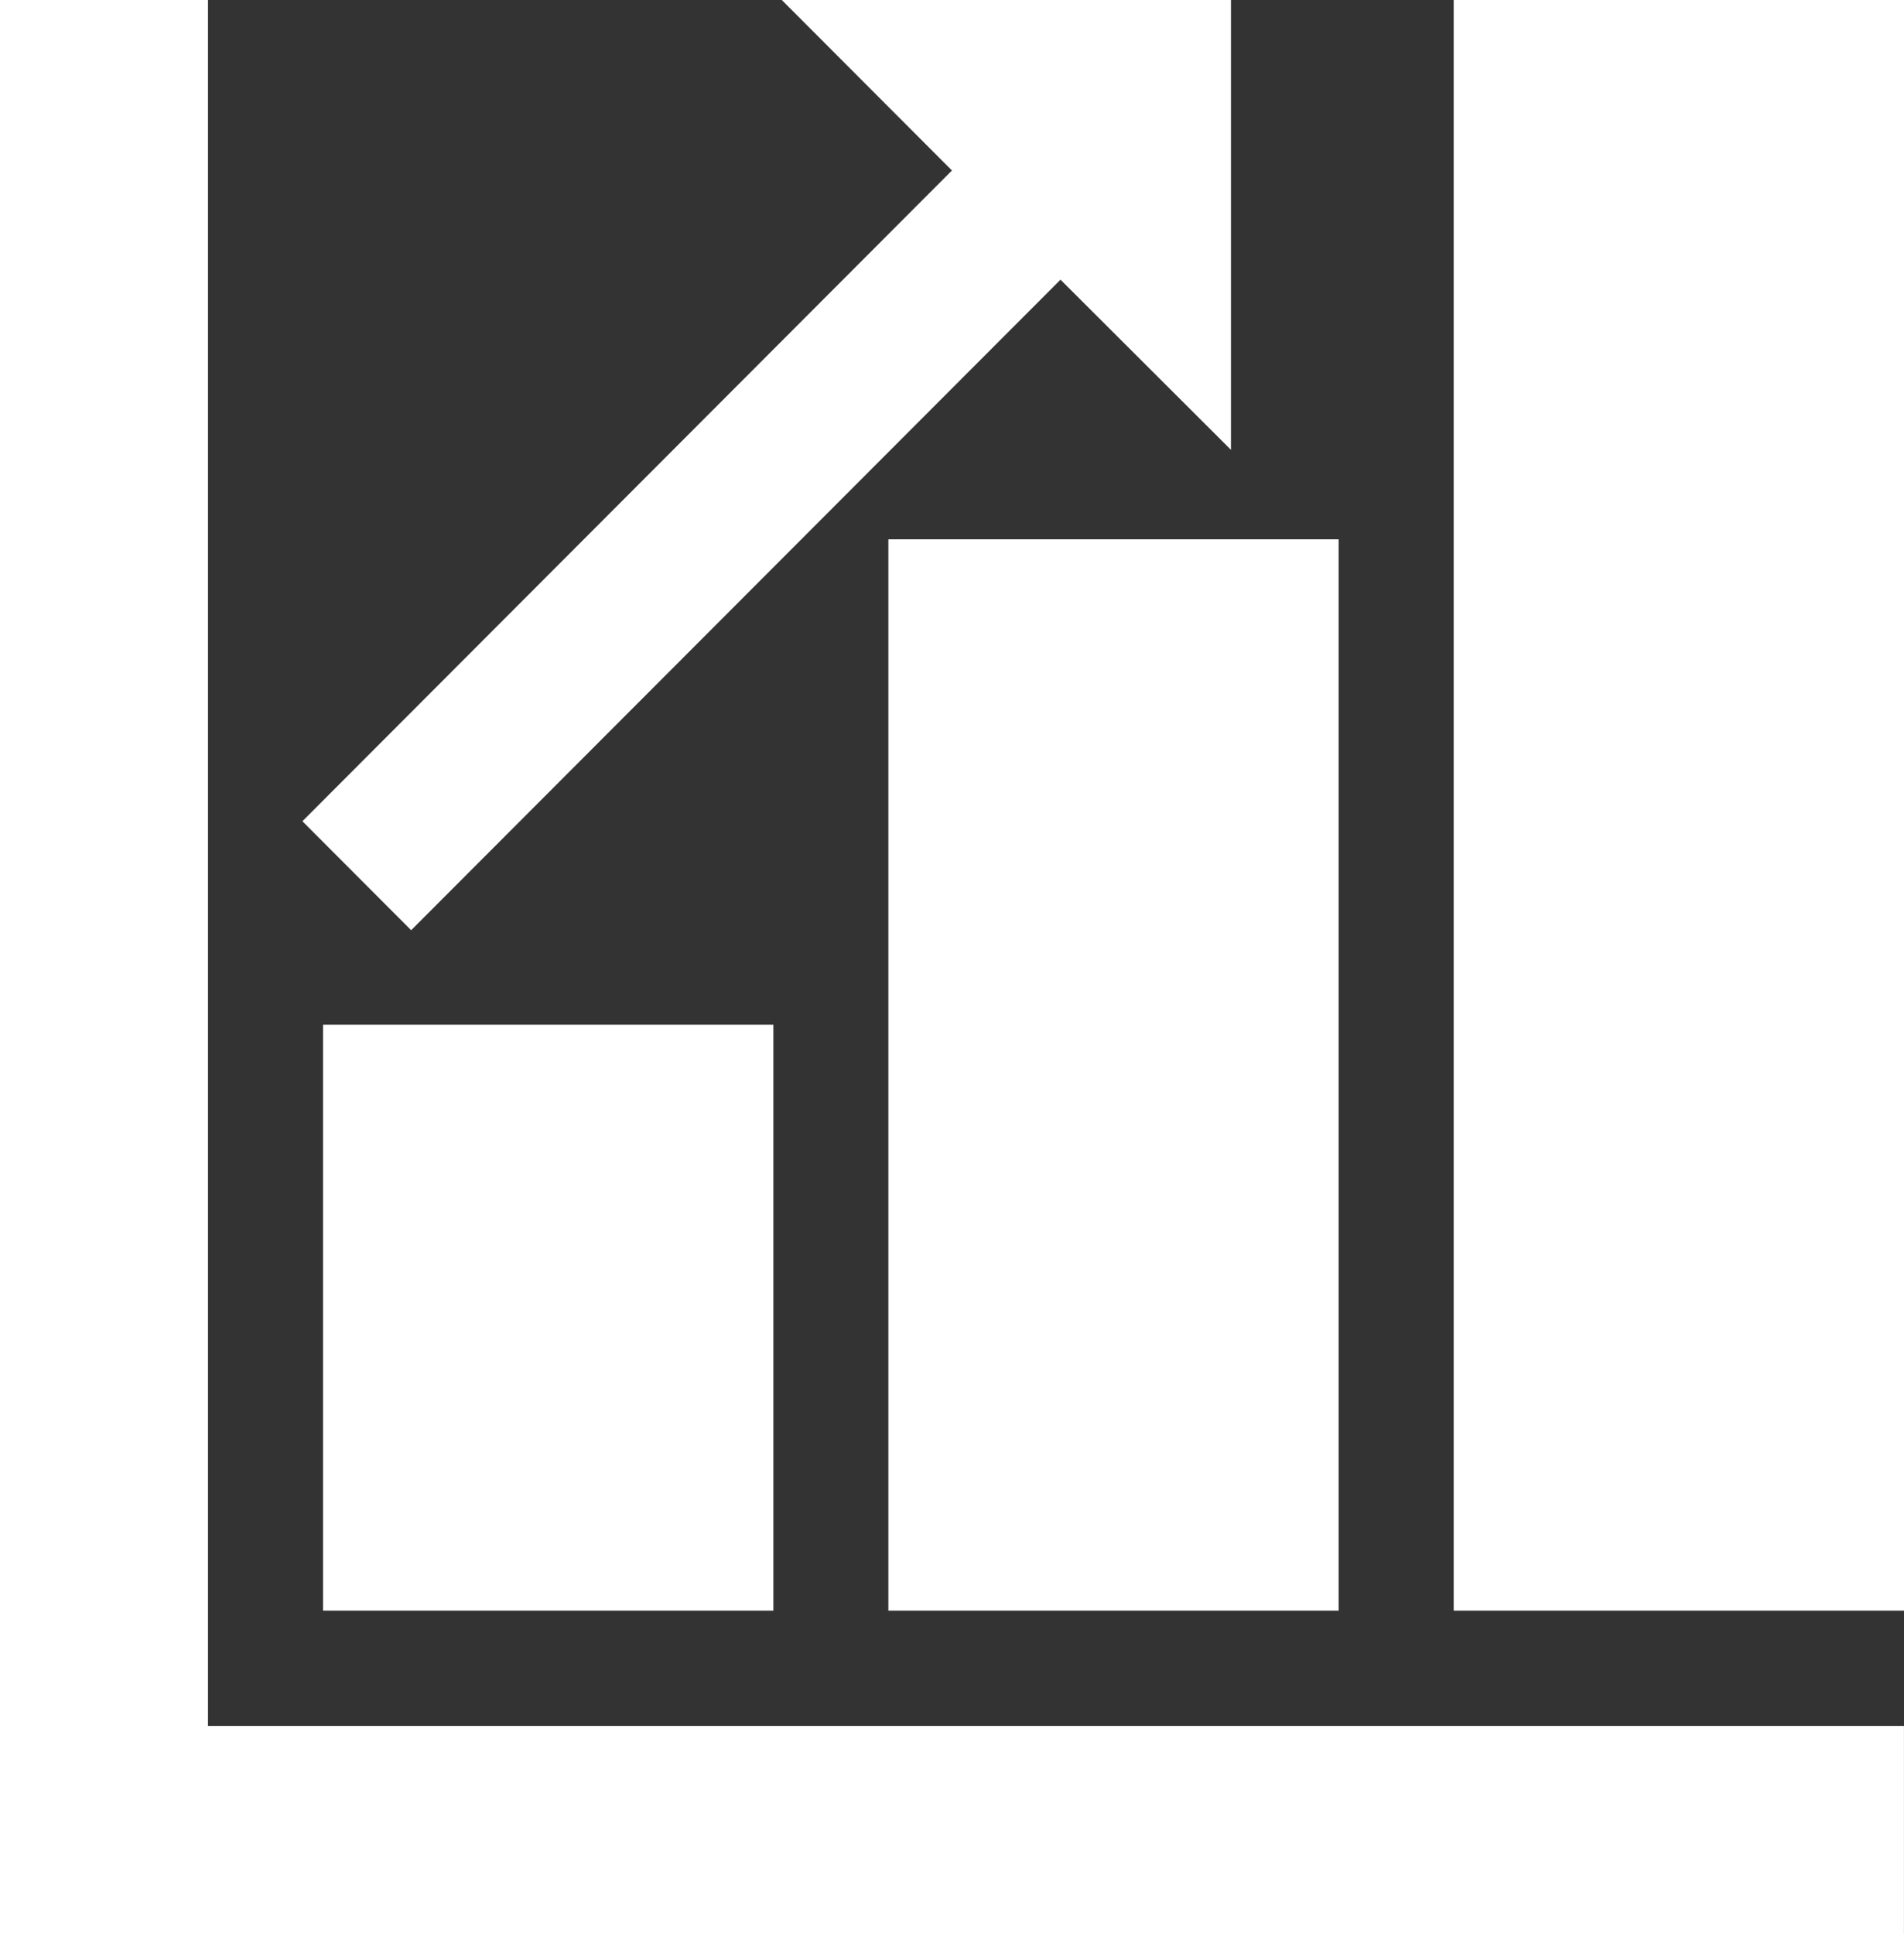
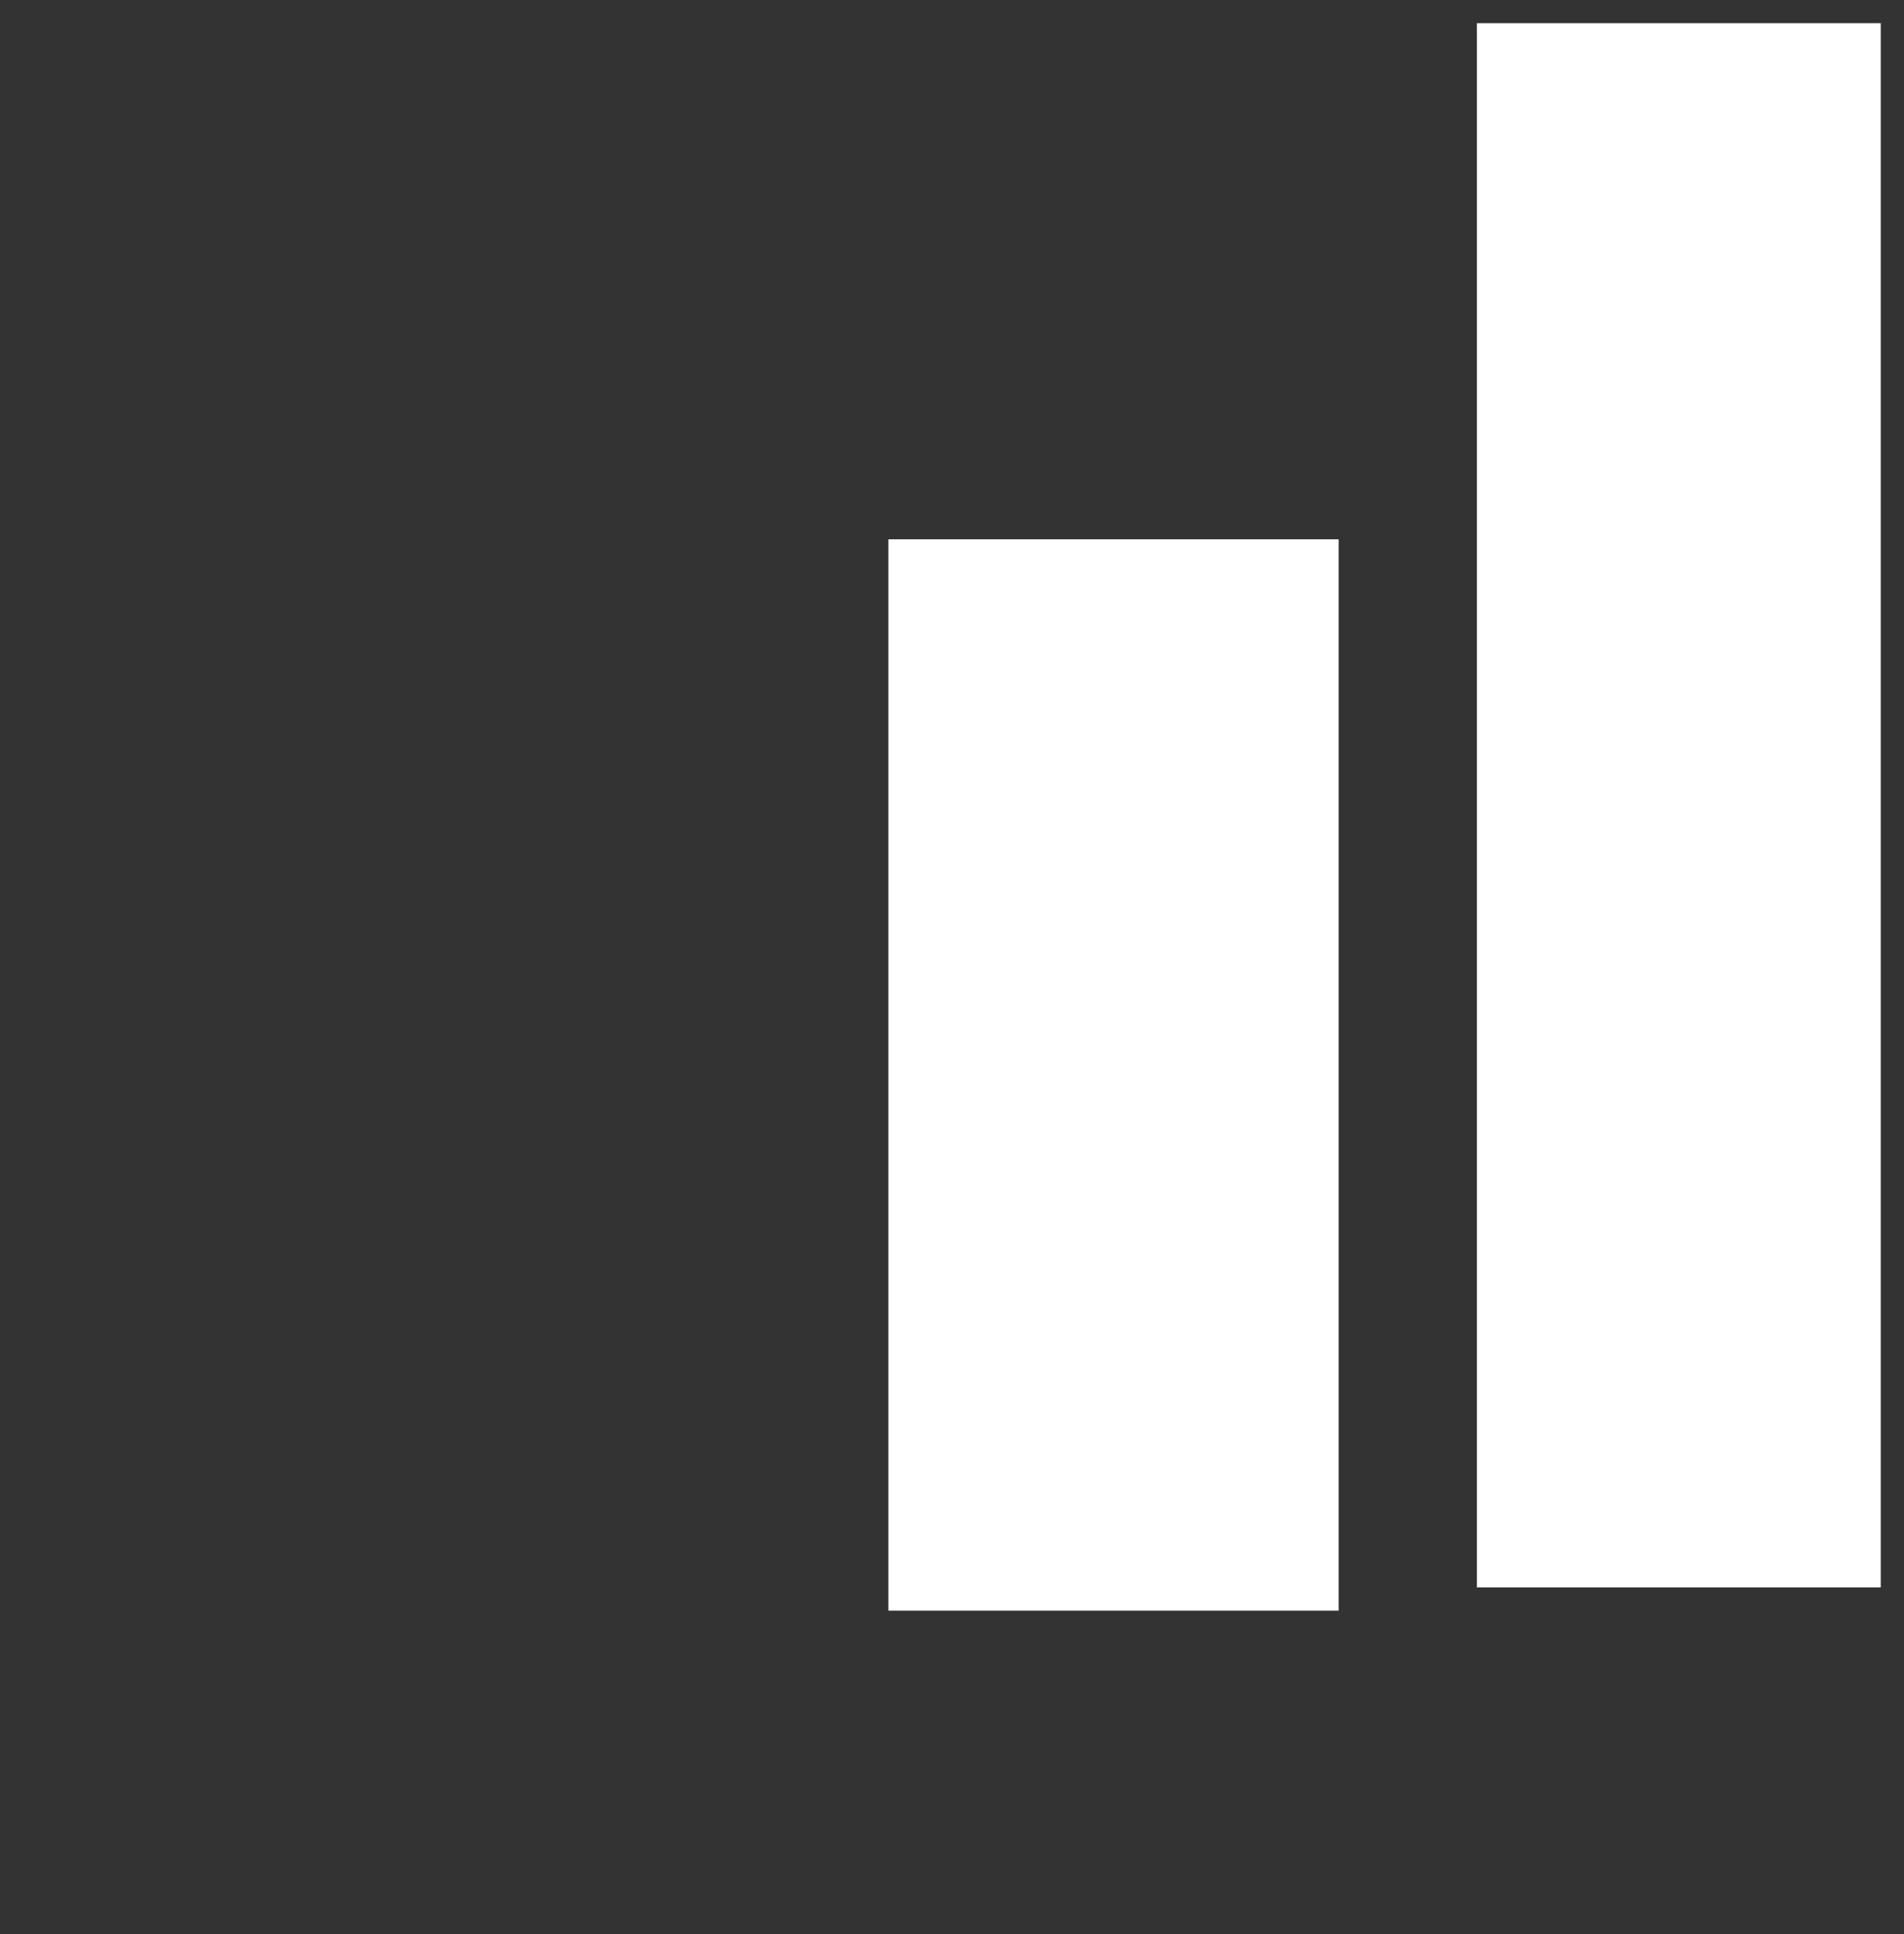
<svg xmlns="http://www.w3.org/2000/svg" width="40.955" height="41.599" viewBox="0 0 40.955 41.599">
  <rect x="0" y="0" width="40.955" height="41.599" fill="#333333" stroke="none" />
  <defs>
    <clipPath id="clip-path">
-       <path id="Path_28" data-name="Path 28" d="M0,0H40.955V-41.6H0Z" fill="none" />
-     </clipPath>
+       </clipPath>
  </defs>
  <g id="Group_32" data-name="Group 32" transform="translate(0 41.599)">
    <g id="Group_25" data-name="Group 25" transform="translate(0.5 -41.099)">
-       <path id="Path_26" data-name="Path 26" d="M0,0V40.6H39.954V37.12H3.474V0Z" fill="#fff" />
-     </g>
+       </g>
    <g id="Group_27" data-name="Group 27" clip-path="url(#clip-path)">
      <g id="Group_26" data-name="Group 26" transform="translate(0.5 -0.5)">
        <path id="Path_27" data-name="Path 27" d="M0,0V-40.6H3.474V-3.48h36.48V0Z" fill="none" stroke="#fff" stroke-width="1" />
      </g>
    </g>
    <path id="Path_29" data-name="Path 29" d="M31.768-7.459h8.687V-41.1H31.768Z" fill="#fff" />
    <g id="Group_28" data-name="Group 28" clip-path="url(#clip-path)">
-       <path id="Path_30" data-name="Path 30" d="M40.455-7.46H31.769V-41.1h8.686Z" fill="none" stroke="#fff" stroke-width="1" />
-     </g>
+       </g>
    <path id="Path_32" data-name="Path 32" d="M28.294-7.46H19.609V-29.5h8.685Z" fill="#fff" stroke="#fff" stroke-width="1" />
-     <path id="Path_33" data-name="Path 33" d="M16.135-7.46H7.449v-11.6h8.686Z" fill="#fff" stroke="#fff" stroke-width="1" />
    <g id="Group_29" data-name="Group 29" transform="translate(18.022 -41.099)">
-       <path id="Path_34" data-name="Path 34" d="M0,0,3.161,3.167l-13.972,14L-9.178,18.8,4.793,4.808,7.956,7.969V0Z" fill="#fff" />
-     </g>
+       </g>
    <g id="Group_31" data-name="Group 31" clip-path="url(#clip-path)">
      <g id="Group_30" data-name="Group 30" transform="translate(7.211 -23.937)">
        <path id="Path_35" data-name="Path 35" d="M0,0,13.972-13.995l-3.161-3.167h7.956v7.969L15.6-12.354,1.633,1.636Z" fill="none" stroke="#fff" stroke-width="1" />
      </g>
    </g>
  </g>
</svg>